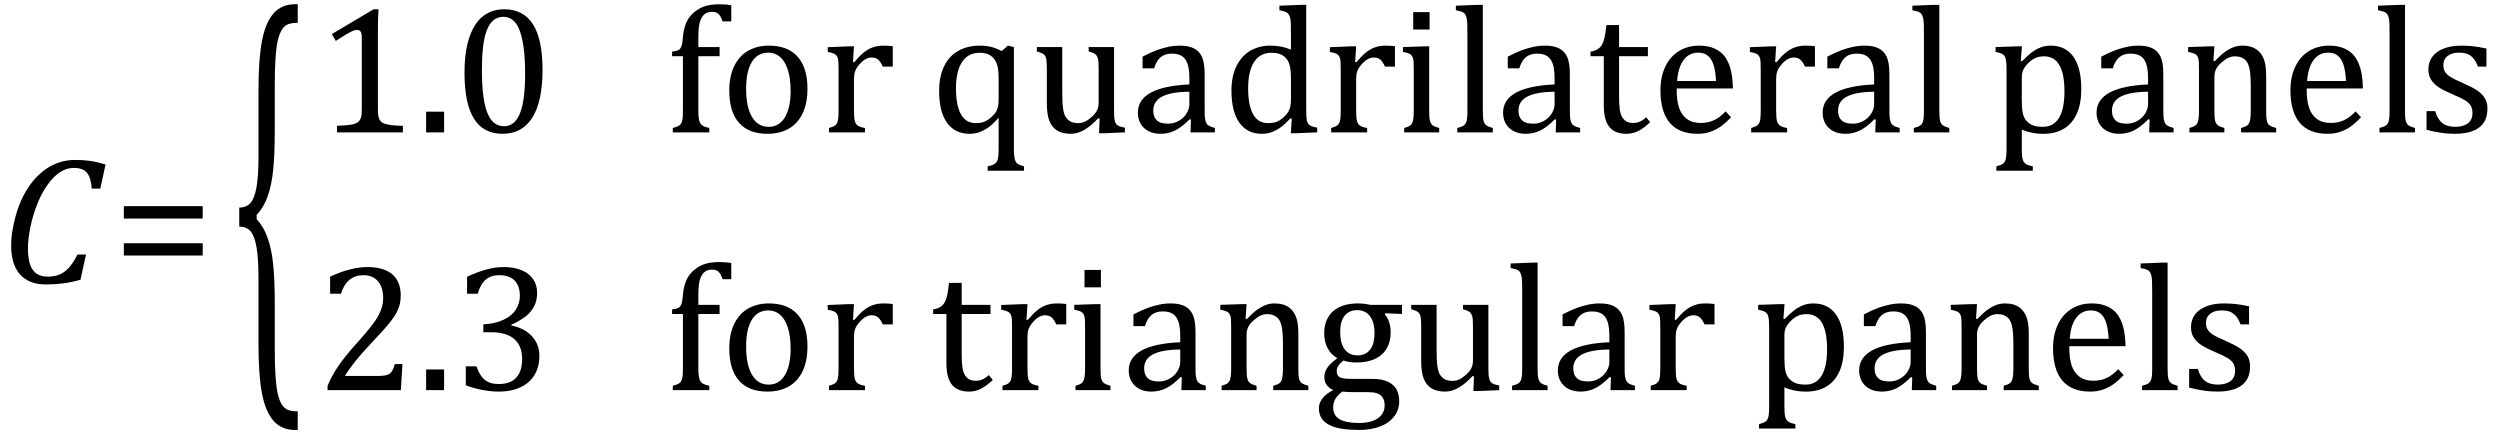
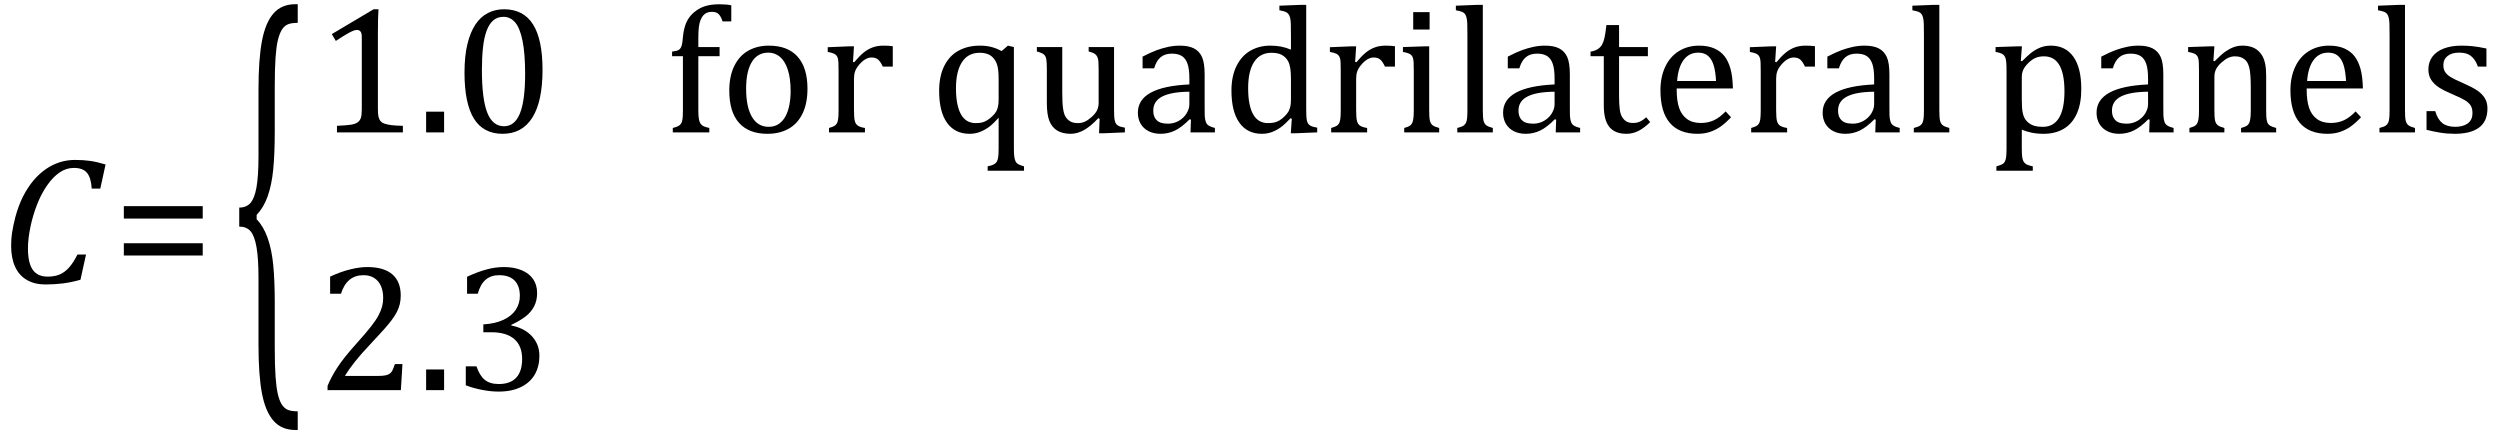
<svg xmlns="http://www.w3.org/2000/svg" stroke-dasharray="none" shape-rendering="auto" font-family="'Dialog'" width="273.813" text-rendering="auto" fill-opacity="1" contentScriptType="text/ecmascript" color-interpolation="auto" color-rendering="auto" preserveAspectRatio="xMidYMid meet" font-size="12" fill="black" stroke="black" image-rendering="auto" stroke-miterlimit="10" zoomAndPan="magnify" version="1.0" stroke-linecap="square" stroke-linejoin="miter" contentStyleType="text/css" font-style="normal" height="48" stroke-width="1" stroke-dashoffset="0" font-weight="normal" stroke-opacity="1" y="-17">
  <defs id="genericDefs" />
  <g>
    <g text-rendering="optimizeLegibility" transform="translate(0,31)" color-rendering="optimizeQuality" color-interpolation="linearRGB" image-rendering="optimizeQuality">
      <path d="M11.562 -12.984 L10.984 -10.344 L10.047 -10.344 Q9.969 -11.547 9.523 -12.078 Q9.078 -12.609 8.094 -12.609 Q7.266 -12.609 6.547 -12.125 Q5.828 -11.641 5.18 -10.727 Q4.531 -9.812 4.055 -8.586 Q3.578 -7.359 3.32 -6.086 Q3.062 -4.812 3.062 -3.797 Q3.062 -2.203 3.586 -1.453 Q4.109 -0.703 5.219 -0.703 Q5.953 -0.703 6.5 -0.922 Q7.047 -1.141 7.531 -1.664 Q8.016 -2.188 8.484 -3.125 L9.422 -3.125 L8.812 -0.359 Q7.828 -0.078 6.898 0.039 Q5.969 0.156 4.984 0.156 Q3.781 0.156 2.93 -0.344 Q2.078 -0.844 1.648 -1.797 Q1.219 -2.75 1.219 -4.094 Q1.219 -4.797 1.312 -5.453 Q1.438 -6.281 1.688 -7.25 Q2.016 -8.453 2.5 -9.438 Q3.031 -10.484 3.703 -11.281 Q4.344 -12.016 5.078 -12.516 Q5.766 -12.984 6.555 -13.234 Q7.344 -13.484 8.234 -13.484 Q9.125 -13.484 9.883 -13.375 Q10.641 -13.266 11.562 -12.984 Z" stroke="none" />
    </g>
    <g text-rendering="optimizeLegibility" transform="translate(12.344,31)" color-rendering="optimizeQuality" color-interpolation="linearRGB" image-rendering="optimizeQuality">
      <path d="M1.219 -7.062 L1.219 -8.422 L9.859 -8.422 L9.859 -7.062 L1.219 -7.062 ZM1.219 -3.016 L1.219 -4.359 L9.859 -4.359 L9.859 -3.016 L1.219 -3.016 Z" stroke="none" />
    </g>
    <g text-rendering="optimizeLegibility" transform="translate(25.281,36.277) matrix(1,0,0,2.564,0,0)" color-rendering="optimizeQuality" color-interpolation="linearRGB" image-rendering="optimizeQuality">
      <path d="M7.078 4.219 Q5.562 4.219 4.68 3.828 Q3.797 3.438 3.414 2.664 Q3.031 1.891 3.031 0.578 L3.031 -2.25 Q3.031 -3.109 2.812 -3.594 Q2.594 -4.078 2.156 -4.273 Q1.719 -4.469 0.922 -4.469 L0.922 -5.281 Q1.703 -5.281 2.148 -5.477 Q2.594 -5.672 2.812 -6.148 Q3.031 -6.625 3.031 -7.5 L3.031 -10.328 Q3.031 -11.625 3.414 -12.406 Q3.797 -13.188 4.68 -13.578 Q5.562 -13.969 7.078 -13.969 L7.328 -13.969 L7.328 -13.172 Q6.547 -13.172 6.164 -13.094 Q5.781 -13.016 5.539 -12.844 Q5.297 -12.672 5.141 -12.414 Q4.984 -12.156 4.898 -11.688 Q4.812 -11.219 4.812 -10.438 L4.812 -8.547 Q4.812 -7.562 4.641 -6.898 Q4.469 -6.234 4.031 -5.758 Q3.594 -5.281 2.828 -4.969 L2.828 -4.781 Q3.578 -4.484 4.031 -3.984 Q4.484 -3.484 4.648 -2.82 Q4.812 -2.156 4.812 -1.203 L4.812 0.688 Q4.812 1.469 4.898 1.938 Q4.984 2.406 5.141 2.672 Q5.297 2.938 5.539 3.102 Q5.781 3.266 6.164 3.344 Q6.547 3.422 7.328 3.422 L7.328 4.219 L7.078 4.219 Z" stroke="none" />
    </g>
    <g text-rendering="optimizeLegibility" transform="translate(34.609,14.499)" color-rendering="optimizeQuality" color-interpolation="linearRGB" image-rendering="optimizeQuality">
      <path d="M6.781 -2.547 Q6.781 -1.984 6.852 -1.695 Q6.922 -1.406 7.078 -1.227 Q7.234 -1.047 7.539 -0.945 Q7.844 -0.844 8.305 -0.789 Q8.766 -0.734 9.516 -0.719 L9.516 0 L2.297 0 L2.297 -0.719 Q3.375 -0.766 3.844 -0.844 Q4.312 -0.922 4.555 -1.094 Q4.797 -1.266 4.906 -1.562 Q5.016 -1.859 5.016 -2.547 L5.016 -10.469 Q5.016 -10.859 4.883 -11.039 Q4.75 -11.219 4.484 -11.219 Q4.172 -11.219 3.594 -10.898 Q3.016 -10.578 2.172 -10.016 L1.734 -10.766 L6.312 -13.484 L6.844 -13.484 Q6.781 -12.547 6.781 -10.891 L6.781 -2.547 ZM14.031 -2.266 L14.031 0 L12.062 0 L12.062 -2.266 L14.031 -2.266 ZM20.438 0.156 Q18.328 0.156 17.297 -1.508 Q16.266 -3.172 16.266 -6.547 Q16.266 -8.344 16.578 -9.648 Q16.891 -10.953 17.461 -11.812 Q18.031 -12.672 18.836 -13.078 Q19.641 -13.484 20.594 -13.484 Q22.719 -13.484 23.766 -11.836 Q24.812 -10.188 24.812 -6.844 Q24.812 -3.391 23.695 -1.617 Q22.578 0.156 20.438 0.156 ZM18.172 -6.844 Q18.172 -3.656 18.758 -2.164 Q19.344 -0.672 20.594 -0.672 Q21.766 -0.672 22.336 -2.078 Q22.906 -3.484 22.906 -6.422 Q22.906 -8.656 22.617 -10.055 Q22.328 -11.453 21.805 -12.055 Q21.281 -12.656 20.531 -12.656 Q19.859 -12.656 19.406 -12.258 Q18.953 -11.859 18.68 -11.109 Q18.406 -10.359 18.289 -9.273 Q18.172 -8.188 18.172 -6.844 Z" stroke="none" />
    </g>
    <g text-rendering="optimizeLegibility" transform="translate(72.844,14.499)" color-rendering="optimizeQuality" color-interpolation="linearRGB" image-rendering="optimizeQuality">
      <path d="M5.969 -8.344 L3.641 -8.344 L3.641 -2.438 Q3.641 -1.781 3.703 -1.453 Q3.766 -1.125 3.883 -0.953 Q4 -0.781 4.203 -0.68 Q4.406 -0.578 4.844 -0.484 L4.844 0 L0.844 0 L0.844 -0.484 Q1.281 -0.594 1.469 -0.703 Q1.656 -0.812 1.758 -0.977 Q1.859 -1.141 1.906 -1.453 Q1.953 -1.766 1.953 -2.438 L1.953 -8.344 L0.766 -8.344 L0.766 -8.844 Q1.141 -8.906 1.266 -8.938 Q1.391 -8.969 1.5 -9.039 Q1.609 -9.109 1.695 -9.234 Q1.781 -9.359 1.844 -9.609 Q1.906 -9.859 1.938 -10.312 Q2.031 -11.375 2.328 -12.039 Q2.625 -12.703 3.195 -13.172 Q3.766 -13.641 4.414 -13.836 Q5.062 -14.031 5.953 -14.031 Q6.719 -14.031 7.25 -13.922 L7.25 -12.156 L6.297 -12.156 Q6.109 -12.719 5.859 -12.961 Q5.609 -13.203 5.156 -13.203 Q4.828 -13.203 4.609 -13.117 Q4.391 -13.031 4.211 -12.844 Q4.031 -12.656 3.898 -12.344 Q3.766 -12.031 3.703 -11.57 Q3.641 -11.109 3.641 -10.359 L3.641 -9.344 L5.969 -9.344 L5.969 -8.344 ZM11.203 0.156 Q9.172 0.156 8.102 -1.039 Q7.031 -2.234 7.031 -4.578 Q7.031 -6.188 7.594 -7.305 Q8.156 -8.422 9.133 -8.961 Q10.109 -9.5 11.359 -9.5 Q13.438 -9.5 14.516 -8.289 Q15.594 -7.078 15.594 -4.797 Q15.594 -3.172 15.055 -2.062 Q14.516 -0.953 13.531 -0.398 Q12.547 0.156 11.203 0.156 ZM8.875 -4.781 Q8.875 -2.781 9.516 -1.695 Q10.156 -0.609 11.344 -0.609 Q12 -0.609 12.461 -0.93 Q12.922 -1.25 13.203 -1.789 Q13.484 -2.328 13.617 -3.031 Q13.75 -3.734 13.75 -4.516 Q13.75 -5.953 13.43 -6.898 Q13.109 -7.844 12.562 -8.289 Q12.016 -8.734 11.312 -8.734 Q10.125 -8.734 9.5 -7.711 Q8.875 -6.688 8.875 -4.781 ZM20.578 -7.719 L20.719 -7.688 Q21.266 -8.344 21.719 -8.719 Q22.172 -9.094 22.703 -9.297 Q23.234 -9.5 23.922 -9.5 Q24.484 -9.5 24.938 -9.438 L24.938 -7.203 L23.844 -7.203 Q23.609 -7.719 23.344 -7.961 Q23.078 -8.203 22.609 -8.203 Q22.266 -8.203 21.922 -8 Q21.578 -7.797 21.25 -7.406 Q20.922 -7.016 20.805 -6.672 Q20.688 -6.328 20.688 -5.859 L20.688 -2.438 Q20.688 -1.547 20.789 -1.211 Q20.891 -0.875 21.141 -0.719 Q21.391 -0.562 21.891 -0.484 L21.891 0 L17.953 0 L17.953 -0.484 Q18.328 -0.594 18.492 -0.68 Q18.656 -0.766 18.773 -0.922 Q18.891 -1.078 18.945 -1.406 Q19 -1.734 19 -2.406 L19 -6.672 Q19 -7.297 18.984 -7.68 Q18.969 -8.062 18.852 -8.289 Q18.734 -8.516 18.492 -8.625 Q18.25 -8.734 17.812 -8.812 L17.812 -9.328 L20.094 -9.422 L20.688 -9.422 L20.578 -7.719 ZM39.312 4.203 L35.328 4.203 L35.328 3.719 Q35.797 3.625 36.008 3.508 Q36.219 3.391 36.328 3.211 Q36.438 3.031 36.484 2.719 Q36.531 2.406 36.531 1.766 L36.531 -1.609 Q36 -1 35.547 -0.648 Q35.094 -0.297 34.539 -0.07 Q33.984 0.156 33.359 0.156 Q31.75 0.156 30.883 -1.047 Q30.016 -2.25 30.016 -4.547 Q30.016 -6.156 30.578 -7.281 Q31.141 -8.406 32.148 -8.953 Q33.156 -9.5 34.469 -9.5 Q35.156 -9.5 35.719 -9.359 Q36.281 -9.219 36.859 -8.906 L37.547 -9.5 L38.203 -9.344 L38.203 1.766 Q38.203 2.344 38.25 2.68 Q38.297 3.016 38.406 3.211 Q38.516 3.406 38.742 3.516 Q38.969 3.625 39.312 3.719 L39.312 4.203 ZM36.531 -5.828 Q36.531 -6.734 36.414 -7.227 Q36.297 -7.719 36.016 -8.07 Q35.734 -8.422 35.352 -8.57 Q34.969 -8.719 34.453 -8.719 Q33.188 -8.719 32.523 -7.703 Q31.859 -6.688 31.859 -4.844 Q31.859 -2.969 32.398 -1.992 Q32.938 -1.016 34.016 -1.016 Q34.438 -1.016 34.719 -1.086 Q35 -1.156 35.281 -1.328 Q35.562 -1.5 35.852 -1.781 Q36.141 -2.062 36.266 -2.289 Q36.391 -2.516 36.461 -2.82 Q36.531 -3.125 36.531 -3.609 L36.531 -5.828 ZM40.719 -9.344 L43.5 -9.344 L43.5 -4.359 Q43.5 -3.219 43.586 -2.625 Q43.672 -2.031 43.852 -1.727 Q44.031 -1.422 44.352 -1.219 Q44.672 -1.016 45.234 -1.016 Q45.609 -1.016 45.953 -1.164 Q46.297 -1.312 46.711 -1.68 Q47.125 -2.047 47.305 -2.406 Q47.484 -2.766 47.484 -3.25 L47.484 -6.906 Q47.484 -7.469 47.461 -7.75 Q47.438 -8.031 47.367 -8.203 Q47.297 -8.375 47.203 -8.477 Q47.109 -8.578 46.938 -8.672 Q46.766 -8.766 46.391 -8.859 L46.391 -9.344 L49.172 -9.344 L49.172 -2.672 Q49.172 -1.922 49.203 -1.586 Q49.234 -1.25 49.328 -1.055 Q49.422 -0.859 49.625 -0.734 Q49.828 -0.609 50.359 -0.516 L50.359 0 L48.125 0.094 L47.531 0.094 L47.594 -1.5 L47.438 -1.547 Q46.625 -0.672 45.891 -0.258 Q45.156 0.156 44.422 0.156 Q43.531 0.156 42.953 -0.195 Q42.375 -0.547 42.094 -1.242 Q41.812 -1.938 41.812 -3.219 L41.812 -6.906 Q41.812 -7.719 41.75 -8.031 Q41.688 -8.344 41.5 -8.523 Q41.312 -8.703 40.719 -8.859 L40.719 -9.344 ZM57.594 -1.391 L57.453 -1.438 Q56.594 -0.562 55.852 -0.203 Q55.109 0.156 54.266 0.156 Q53.516 0.156 52.953 -0.133 Q52.391 -0.422 52.086 -0.945 Q51.781 -1.469 51.781 -2.156 Q51.781 -3.578 53.195 -4.352 Q54.609 -5.125 57.422 -5.25 L57.422 -5.891 Q57.422 -6.906 57.227 -7.492 Q57.031 -8.078 56.617 -8.352 Q56.203 -8.625 55.5 -8.625 Q54.734 -8.625 54.266 -8.227 Q53.797 -7.828 53.562 -7.016 L52.297 -7.016 L52.297 -8.297 Q53.234 -8.781 53.859 -9.008 Q54.484 -9.234 55.109 -9.367 Q55.734 -9.5 56.375 -9.5 Q57.344 -9.5 57.93 -9.195 Q58.516 -8.891 58.805 -8.258 Q59.094 -7.625 59.094 -6.344 L59.094 -2.938 Q59.094 -2.219 59.102 -1.922 Q59.109 -1.625 59.164 -1.367 Q59.219 -1.109 59.312 -0.961 Q59.406 -0.812 59.602 -0.703 Q59.797 -0.594 60.219 -0.484 L60.219 0 L57.547 0 L57.594 -1.391 ZM57.422 -4.453 Q55.438 -4.438 54.453 -3.93 Q53.469 -3.422 53.469 -2.391 Q53.469 -1.844 53.695 -1.516 Q53.922 -1.188 54.266 -1.07 Q54.609 -0.953 55.078 -0.953 Q55.734 -0.953 56.281 -1.273 Q56.828 -1.594 57.125 -2.094 Q57.422 -2.594 57.422 -3.078 L57.422 -4.453 ZM68.547 -10.609 Q68.547 -11.547 68.531 -11.922 Q68.516 -12.297 68.453 -12.555 Q68.391 -12.812 68.273 -12.961 Q68.156 -13.109 67.969 -13.195 Q67.781 -13.281 67.281 -13.375 L67.281 -13.875 L69.641 -13.969 L70.219 -13.969 L70.219 -2.672 Q70.219 -1.906 70.25 -1.578 Q70.281 -1.25 70.375 -1.055 Q70.469 -0.859 70.68 -0.734 Q70.891 -0.609 71.422 -0.516 L71.422 0 L69.109 0.094 L68.531 0.094 L68.641 -1.5 L68.5 -1.547 Q67.891 -0.891 67.438 -0.562 Q66.984 -0.234 66.469 -0.039 Q65.953 0.156 65.359 0.156 Q63.766 0.156 62.898 -1.062 Q62.031 -2.281 62.031 -4.578 Q62.031 -6.172 62.594 -7.289 Q63.156 -8.406 64.117 -8.953 Q65.078 -9.5 66.281 -9.5 Q66.922 -9.5 67.453 -9.398 Q67.984 -9.297 68.547 -9.062 L68.547 -10.609 ZM68.547 -5.797 Q68.547 -6.547 68.477 -7.008 Q68.406 -7.469 68.242 -7.781 Q68.078 -8.094 67.805 -8.312 Q67.531 -8.531 67.203 -8.625 Q66.875 -8.719 66.422 -8.719 Q65.172 -8.719 64.516 -7.719 Q63.859 -6.719 63.859 -4.844 Q63.859 -2.969 64.398 -1.992 Q64.938 -1.016 66.031 -1.016 Q66.453 -1.016 66.742 -1.086 Q67.031 -1.156 67.305 -1.32 Q67.578 -1.484 67.859 -1.766 Q68.141 -2.047 68.273 -2.281 Q68.406 -2.516 68.477 -2.82 Q68.547 -3.125 68.547 -3.609 L68.547 -5.797 ZM75.578 -7.719 L75.719 -7.688 Q76.266 -8.344 76.719 -8.719 Q77.172 -9.094 77.703 -9.297 Q78.234 -9.5 78.922 -9.5 Q79.484 -9.5 79.938 -9.438 L79.938 -7.203 L78.844 -7.203 Q78.609 -7.719 78.344 -7.961 Q78.078 -8.203 77.609 -8.203 Q77.266 -8.203 76.922 -8 Q76.578 -7.797 76.25 -7.406 Q75.922 -7.016 75.805 -6.672 Q75.688 -6.328 75.688 -5.859 L75.688 -2.438 Q75.688 -1.547 75.789 -1.211 Q75.891 -0.875 76.141 -0.719 Q76.391 -0.562 76.891 -0.484 L76.891 0 L72.953 0 L72.953 -0.484 Q73.328 -0.594 73.492 -0.68 Q73.656 -0.766 73.773 -0.922 Q73.891 -1.078 73.945 -1.406 Q74 -1.734 74 -2.406 L74 -6.672 Q74 -7.297 73.984 -7.68 Q73.969 -8.062 73.852 -8.289 Q73.734 -8.516 73.492 -8.625 Q73.25 -8.734 72.812 -8.812 L72.812 -9.328 L75.094 -9.422 L75.688 -9.422 L75.578 -7.719 ZM83.734 -13.172 L83.734 -11.266 L81.938 -11.266 L81.938 -13.172 L83.734 -13.172 ZM80.953 -0.484 Q81.328 -0.594 81.492 -0.68 Q81.656 -0.766 81.766 -0.922 Q81.875 -1.078 81.938 -1.406 Q82 -1.734 82 -2.406 L82 -6.672 Q82 -7.297 81.984 -7.68 Q81.969 -8.062 81.852 -8.289 Q81.734 -8.516 81.492 -8.625 Q81.25 -8.734 80.812 -8.812 L80.812 -9.344 L83.094 -9.422 L83.688 -9.422 L83.688 -2.438 Q83.688 -1.609 83.766 -1.281 Q83.844 -0.953 84.062 -0.781 Q84.281 -0.609 84.781 -0.484 L84.781 0 L80.953 0 L80.953 -0.484 ZM89.562 -2.438 Q89.562 -1.609 89.641 -1.281 Q89.719 -0.953 89.938 -0.781 Q90.156 -0.609 90.656 -0.484 L90.656 0 L86.766 0 L86.766 -0.484 Q87.266 -0.609 87.453 -0.742 Q87.641 -0.875 87.727 -1.07 Q87.812 -1.266 87.844 -1.594 Q87.875 -1.922 87.875 -2.438 L87.875 -10.609 Q87.875 -11.547 87.859 -11.922 Q87.844 -12.297 87.781 -12.555 Q87.719 -12.812 87.609 -12.961 Q87.5 -13.109 87.305 -13.195 Q87.109 -13.281 86.609 -13.375 L86.609 -13.875 L88.969 -13.969 L89.562 -13.969 L89.562 -2.438 ZM97.594 -1.391 L97.453 -1.438 Q96.594 -0.562 95.852 -0.203 Q95.109 0.156 94.266 0.156 Q93.516 0.156 92.953 -0.133 Q92.391 -0.422 92.086 -0.945 Q91.781 -1.469 91.781 -2.156 Q91.781 -3.578 93.195 -4.352 Q94.609 -5.125 97.422 -5.25 L97.422 -5.891 Q97.422 -6.906 97.227 -7.492 Q97.031 -8.078 96.617 -8.352 Q96.203 -8.625 95.5 -8.625 Q94.734 -8.625 94.266 -8.227 Q93.797 -7.828 93.562 -7.016 L92.297 -7.016 L92.297 -8.297 Q93.234 -8.781 93.859 -9.008 Q94.484 -9.234 95.109 -9.367 Q95.734 -9.5 96.375 -9.5 Q97.344 -9.5 97.93 -9.195 Q98.516 -8.891 98.805 -8.258 Q99.094 -7.625 99.094 -6.344 L99.094 -2.938 Q99.094 -2.219 99.102 -1.922 Q99.109 -1.625 99.164 -1.367 Q99.219 -1.109 99.312 -0.961 Q99.406 -0.812 99.602 -0.703 Q99.797 -0.594 100.219 -0.484 L100.219 0 L97.547 0 L97.594 -1.391 ZM97.422 -4.453 Q95.438 -4.438 94.453 -3.93 Q93.469 -3.422 93.469 -2.391 Q93.469 -1.844 93.695 -1.516 Q93.922 -1.188 94.266 -1.07 Q94.609 -0.953 95.078 -0.953 Q95.734 -0.953 96.281 -1.273 Q96.828 -1.594 97.125 -2.094 Q97.422 -2.594 97.422 -3.078 L97.422 -4.453 ZM101.359 -8.844 Q101.844 -8.922 102.148 -9.117 Q102.453 -9.312 102.625 -9.625 Q102.797 -9.938 102.898 -10.398 Q103 -10.859 103.094 -11.75 L104.484 -11.75 L104.484 -9.344 L107.641 -9.344 L107.641 -8.344 L104.484 -8.344 L104.484 -4 Q104.484 -3.062 104.562 -2.5 Q104.641 -1.938 104.859 -1.617 Q105.078 -1.297 105.352 -1.164 Q105.625 -1.031 106.047 -1.031 Q106.438 -1.031 106.781 -1.188 Q107.125 -1.344 107.453 -1.656 L107.891 -1.125 Q107.203 -0.453 106.586 -0.148 Q105.969 0.156 105.297 0.156 Q104.031 0.156 103.422 -0.594 Q102.812 -1.344 102.812 -2.938 L102.812 -8.344 L101.359 -8.344 L101.359 -8.844 ZM116.75 -1.656 Q116.125 -1 115.602 -0.633 Q115.078 -0.266 114.453 -0.055 Q113.828 0.156 113.078 0.156 Q111.062 0.156 110.039 -1.047 Q109.016 -2.25 109.016 -4.609 Q109.016 -6.062 109.539 -7.18 Q110.062 -8.297 111.031 -8.898 Q112 -9.5 113.25 -9.5 Q114.234 -9.5 114.93 -9.188 Q115.625 -8.875 116.039 -8.336 Q116.453 -7.797 116.688 -6.969 Q116.922 -6.141 116.953 -4.812 L110.797 -4.812 L110.797 -4.641 Q110.797 -3.484 111.055 -2.703 Q111.312 -1.922 111.906 -1.477 Q112.5 -1.031 113.438 -1.031 Q114.234 -1.031 114.875 -1.328 Q115.516 -1.625 116.156 -2.297 L116.75 -1.656 ZM115.109 -5.625 Q115.047 -6.688 114.844 -7.352 Q114.641 -8.016 114.234 -8.375 Q113.828 -8.734 113.156 -8.734 Q112.156 -8.734 111.555 -7.93 Q110.953 -7.125 110.844 -5.625 L115.109 -5.625 ZM121.578 -7.719 L121.719 -7.688 Q122.266 -8.344 122.719 -8.719 Q123.172 -9.094 123.703 -9.297 Q124.234 -9.5 124.922 -9.5 Q125.484 -9.5 125.938 -9.438 L125.938 -7.203 L124.844 -7.203 Q124.609 -7.719 124.344 -7.961 Q124.078 -8.203 123.609 -8.203 Q123.266 -8.203 122.922 -8 Q122.578 -7.797 122.25 -7.406 Q121.922 -7.016 121.805 -6.672 Q121.688 -6.328 121.688 -5.859 L121.688 -2.438 Q121.688 -1.547 121.789 -1.211 Q121.891 -0.875 122.141 -0.719 Q122.391 -0.562 122.891 -0.484 L122.891 0 L118.953 0 L118.953 -0.484 Q119.328 -0.594 119.492 -0.68 Q119.656 -0.766 119.773 -0.922 Q119.891 -1.078 119.945 -1.406 Q120 -1.734 120 -2.406 L120 -6.672 Q120 -7.297 119.984 -7.68 Q119.969 -8.062 119.852 -8.289 Q119.734 -8.516 119.492 -8.625 Q119.25 -8.734 118.812 -8.812 L118.812 -9.328 L121.094 -9.422 L121.688 -9.422 L121.578 -7.719 ZM132.594 -1.391 L132.453 -1.438 Q131.594 -0.562 130.852 -0.203 Q130.109 0.156 129.266 0.156 Q128.516 0.156 127.953 -0.133 Q127.391 -0.422 127.086 -0.945 Q126.781 -1.469 126.781 -2.156 Q126.781 -3.578 128.195 -4.352 Q129.609 -5.125 132.422 -5.25 L132.422 -5.891 Q132.422 -6.906 132.227 -7.492 Q132.031 -8.078 131.617 -8.352 Q131.203 -8.625 130.5 -8.625 Q129.734 -8.625 129.266 -8.227 Q128.797 -7.828 128.562 -7.016 L127.297 -7.016 L127.297 -8.297 Q128.234 -8.781 128.859 -9.008 Q129.484 -9.234 130.109 -9.367 Q130.734 -9.5 131.375 -9.5 Q132.344 -9.5 132.93 -9.195 Q133.516 -8.891 133.805 -8.258 Q134.094 -7.625 134.094 -6.344 L134.094 -2.938 Q134.094 -2.219 134.102 -1.922 Q134.109 -1.625 134.164 -1.367 Q134.219 -1.109 134.312 -0.961 Q134.406 -0.812 134.602 -0.703 Q134.797 -0.594 135.219 -0.484 L135.219 0 L132.547 0 L132.594 -1.391 ZM132.422 -4.453 Q130.438 -4.438 129.453 -3.93 Q128.469 -3.422 128.469 -2.391 Q128.469 -1.844 128.695 -1.516 Q128.922 -1.188 129.266 -1.07 Q129.609 -0.953 130.078 -0.953 Q130.734 -0.953 131.281 -1.273 Q131.828 -1.594 132.125 -2.094 Q132.422 -2.594 132.422 -3.078 L132.422 -4.453 ZM139.562 -2.438 Q139.562 -1.609 139.641 -1.281 Q139.719 -0.953 139.938 -0.781 Q140.156 -0.609 140.656 -0.484 L140.656 0 L136.766 0 L136.766 -0.484 Q137.266 -0.609 137.453 -0.742 Q137.641 -0.875 137.727 -1.07 Q137.812 -1.266 137.844 -1.594 Q137.875 -1.922 137.875 -2.438 L137.875 -10.609 Q137.875 -11.547 137.859 -11.922 Q137.844 -12.297 137.781 -12.555 Q137.719 -12.812 137.609 -12.961 Q137.5 -13.109 137.305 -13.195 Q137.109 -13.281 136.609 -13.375 L136.609 -13.875 L138.969 -13.969 L139.562 -13.969 L139.562 -2.438 ZM148.594 -0.297 L148.594 1.766 Q148.594 2.406 148.641 2.719 Q148.688 3.031 148.797 3.211 Q148.906 3.391 149.117 3.508 Q149.328 3.625 149.797 3.719 L149.797 4.203 L145.812 4.203 L145.812 3.719 Q146.156 3.625 146.383 3.523 Q146.609 3.422 146.727 3.219 Q146.844 3.016 146.883 2.672 Q146.922 2.328 146.922 1.766 L146.922 -6.609 Q146.922 -7.312 146.898 -7.609 Q146.875 -7.906 146.82 -8.102 Q146.766 -8.297 146.648 -8.43 Q146.531 -8.562 146.344 -8.648 Q146.156 -8.734 145.719 -8.812 L145.719 -9.344 L148.016 -9.422 L148.609 -9.422 L148.484 -7.828 L148.625 -7.797 Q149.234 -8.406 149.586 -8.688 Q149.938 -8.969 150.312 -9.156 Q150.688 -9.344 151.031 -9.422 Q151.375 -9.5 151.766 -9.5 Q153.375 -9.5 154.242 -8.289 Q155.109 -7.078 155.109 -4.75 Q155.109 -3.141 154.617 -2.047 Q154.125 -0.953 153.195 -0.398 Q152.266 0.156 150.984 0.156 Q150.25 0.156 149.664 0.031 Q149.078 -0.094 148.594 -0.297 ZM148.594 -3.516 Q148.594 -2.578 148.711 -2.07 Q148.828 -1.562 149.125 -1.242 Q149.422 -0.922 149.828 -0.766 Q150.234 -0.609 150.906 -0.609 Q152.078 -0.609 152.672 -1.594 Q153.266 -2.578 153.266 -4.5 Q153.266 -8.328 151.031 -8.328 Q150.484 -8.328 150.094 -8.156 Q149.703 -7.984 149.312 -7.602 Q148.922 -7.219 148.758 -6.859 Q148.594 -6.5 148.594 -6.094 L148.594 -3.516 ZM162.594 -1.391 L162.453 -1.438 Q161.594 -0.562 160.852 -0.203 Q160.109 0.156 159.266 0.156 Q158.516 0.156 157.953 -0.133 Q157.391 -0.422 157.086 -0.945 Q156.781 -1.469 156.781 -2.156 Q156.781 -3.578 158.195 -4.352 Q159.609 -5.125 162.422 -5.25 L162.422 -5.891 Q162.422 -6.906 162.227 -7.492 Q162.031 -8.078 161.617 -8.352 Q161.203 -8.625 160.5 -8.625 Q159.734 -8.625 159.266 -8.227 Q158.797 -7.828 158.562 -7.016 L157.297 -7.016 L157.297 -8.297 Q158.234 -8.781 158.859 -9.008 Q159.484 -9.234 160.109 -9.367 Q160.734 -9.5 161.375 -9.5 Q162.344 -9.5 162.93 -9.195 Q163.516 -8.891 163.805 -8.258 Q164.094 -7.625 164.094 -6.344 L164.094 -2.938 Q164.094 -2.219 164.102 -1.922 Q164.109 -1.625 164.164 -1.367 Q164.219 -1.109 164.312 -0.961 Q164.406 -0.812 164.602 -0.703 Q164.797 -0.594 165.219 -0.484 L165.219 0 L162.547 0 L162.594 -1.391 ZM162.422 -4.453 Q160.438 -4.438 159.453 -3.93 Q158.469 -3.422 158.469 -2.391 Q158.469 -1.844 158.695 -1.516 Q158.922 -1.188 159.266 -1.07 Q159.609 -0.953 160.078 -0.953 Q160.734 -0.953 161.281 -1.273 Q161.828 -1.594 162.125 -2.094 Q162.422 -2.594 162.422 -3.078 L162.422 -4.453 ZM176.453 0 L172.609 0 L172.609 -0.484 Q173 -0.594 173.164 -0.68 Q173.328 -0.766 173.438 -0.922 Q173.547 -1.078 173.609 -1.406 Q173.672 -1.734 173.672 -2.406 L173.672 -4.969 Q173.672 -5.641 173.633 -6.203 Q173.594 -6.766 173.5 -7.117 Q173.406 -7.469 173.281 -7.672 Q173.156 -7.875 172.969 -8.016 Q172.781 -8.156 172.547 -8.242 Q172.312 -8.328 171.938 -8.328 Q171.562 -8.328 171.219 -8.172 Q170.875 -8.016 170.461 -7.648 Q170.047 -7.281 169.867 -6.914 Q169.688 -6.547 169.688 -6.078 L169.688 -2.438 Q169.688 -1.609 169.766 -1.281 Q169.844 -0.953 170.062 -0.781 Q170.281 -0.609 170.781 -0.484 L170.781 0 L166.953 0 L166.953 -0.484 Q167.328 -0.594 167.492 -0.68 Q167.656 -0.766 167.766 -0.922 Q167.875 -1.078 167.938 -1.406 Q168 -1.734 168 -2.406 L168 -6.672 Q168 -7.297 167.984 -7.68 Q167.969 -8.062 167.852 -8.289 Q167.734 -8.516 167.492 -8.625 Q167.25 -8.734 166.812 -8.812 L166.812 -9.344 L169.094 -9.422 L169.688 -9.422 L169.578 -7.828 L169.719 -7.797 Q170.438 -8.531 170.883 -8.844 Q171.328 -9.156 171.781 -9.328 Q172.234 -9.5 172.75 -9.5 Q173.281 -9.5 173.695 -9.375 Q174.109 -9.25 174.422 -8.992 Q174.734 -8.734 174.945 -8.359 Q175.156 -7.984 175.258 -7.461 Q175.359 -6.938 175.359 -6.125 L175.359 -2.438 Q175.359 -1.766 175.398 -1.461 Q175.438 -1.156 175.531 -0.992 Q175.625 -0.828 175.812 -0.719 Q176 -0.609 176.453 -0.484 L176.453 0 ZM185.75 -1.656 Q185.125 -1 184.602 -0.633 Q184.078 -0.266 183.453 -0.055 Q182.828 0.156 182.078 0.156 Q180.062 0.156 179.039 -1.047 Q178.016 -2.25 178.016 -4.609 Q178.016 -6.062 178.539 -7.18 Q179.062 -8.297 180.031 -8.898 Q181 -9.5 182.25 -9.5 Q183.234 -9.5 183.93 -9.188 Q184.625 -8.875 185.039 -8.336 Q185.453 -7.797 185.688 -6.969 Q185.922 -6.141 185.953 -4.812 L179.797 -4.812 L179.797 -4.641 Q179.797 -3.484 180.055 -2.703 Q180.312 -1.922 180.906 -1.477 Q181.5 -1.031 182.438 -1.031 Q183.234 -1.031 183.875 -1.328 Q184.516 -1.625 185.156 -2.297 L185.75 -1.656 ZM184.109 -5.625 Q184.047 -6.688 183.844 -7.352 Q183.641 -8.016 183.234 -8.375 Q182.828 -8.734 182.156 -8.734 Q181.156 -8.734 180.555 -7.93 Q179.953 -7.125 179.844 -5.625 L184.109 -5.625 ZM190.562 -2.438 Q190.562 -1.609 190.641 -1.281 Q190.719 -0.953 190.938 -0.781 Q191.156 -0.609 191.656 -0.484 L191.656 0 L187.766 0 L187.766 -0.484 Q188.266 -0.609 188.453 -0.742 Q188.641 -0.875 188.727 -1.07 Q188.812 -1.266 188.844 -1.594 Q188.875 -1.922 188.875 -2.438 L188.875 -10.609 Q188.875 -11.547 188.859 -11.922 Q188.844 -12.297 188.781 -12.555 Q188.719 -12.812 188.609 -12.961 Q188.5 -13.109 188.305 -13.195 Q188.109 -13.281 187.609 -13.375 L187.609 -13.875 L189.969 -13.969 L190.562 -13.969 L190.562 -2.438 ZM199.484 -7.203 L198.547 -7.203 Q198.344 -7.781 198.047 -8.117 Q197.75 -8.453 197.383 -8.594 Q197.016 -8.734 196.469 -8.734 Q195.688 -8.734 195.227 -8.367 Q194.766 -8 194.766 -7.359 Q194.766 -6.922 194.953 -6.625 Q195.141 -6.328 195.531 -6.078 Q195.922 -5.828 196.906 -5.406 Q197.906 -4.969 198.445 -4.609 Q198.984 -4.25 199.289 -3.773 Q199.594 -3.297 199.594 -2.625 Q199.594 -1.859 199.336 -1.328 Q199.078 -0.797 198.594 -0.469 Q198.109 -0.141 197.453 0.008 Q196.797 0.156 196.016 0.156 Q195.188 0.156 194.422 0.031 Q193.656 -0.094 192.922 -0.281 L192.922 -2.328 L193.875 -2.328 Q194.141 -1.422 194.656 -1.016 Q195.172 -0.609 196.078 -0.609 Q196.438 -0.609 196.773 -0.688 Q197.109 -0.766 197.375 -0.938 Q197.641 -1.109 197.797 -1.398 Q197.953 -1.688 197.953 -2.125 Q197.953 -2.625 197.758 -2.938 Q197.562 -3.25 197.148 -3.508 Q196.734 -3.766 195.703 -4.203 Q194.812 -4.578 194.273 -4.93 Q193.734 -5.281 193.43 -5.758 Q193.125 -6.234 193.125 -6.891 Q193.125 -7.703 193.562 -8.289 Q194 -8.875 194.82 -9.188 Q195.641 -9.5 196.734 -9.5 Q197.375 -9.5 197.977 -9.438 Q198.578 -9.375 199.484 -9.188 L199.484 -7.203 Z" stroke="none" />
    </g>
    <g text-rendering="optimizeLegibility" transform="translate(34.609,42.733)" color-rendering="optimizeQuality" color-interpolation="linearRGB" image-rendering="optimizeQuality">
      <path d="M6.859 -1.562 Q7.328 -1.562 7.625 -1.625 Q7.922 -1.688 8.094 -1.82 Q8.266 -1.953 8.375 -2.172 Q8.484 -2.391 8.641 -2.859 L9.469 -2.859 L9.297 0 L1.266 0 L1.266 -0.469 Q1.688 -1.5 2.398 -2.57 Q3.109 -3.641 4.422 -5.094 Q5.547 -6.344 6.047 -7 Q6.594 -7.703 6.859 -8.211 Q7.125 -8.719 7.242 -9.172 Q7.359 -9.625 7.359 -10.094 Q7.359 -10.828 7.125 -11.383 Q6.891 -11.938 6.406 -12.266 Q5.922 -12.594 5.203 -12.594 Q3.375 -12.594 2.734 -10.562 L1.547 -10.562 L1.547 -12.438 Q2.734 -12.984 3.766 -13.234 Q4.797 -13.484 5.609 -13.484 Q7.438 -13.484 8.359 -12.688 Q9.281 -11.891 9.281 -10.375 Q9.281 -9.859 9.18 -9.43 Q9.078 -9 8.859 -8.57 Q8.641 -8.141 8.273 -7.656 Q7.906 -7.172 7.453 -6.664 Q7 -6.156 5.906 -4.984 Q4.047 -3.031 3.172 -1.562 L6.859 -1.562 ZM14.031 -2.266 L14.031 0 L12.062 0 L12.062 -2.266 L14.031 -2.266 ZM16.547 -10.562 L16.547 -12.422 Q17.688 -12.953 18.672 -13.219 Q19.656 -13.484 20.578 -13.484 Q21.688 -13.484 22.516 -13.141 Q23.344 -12.797 23.781 -12.164 Q24.219 -11.531 24.219 -10.641 Q24.219 -9.812 23.891 -9.18 Q23.562 -8.547 22.961 -8.078 Q22.359 -7.609 21.391 -7.156 L21.391 -7.078 Q22 -6.969 22.547 -6.711 Q23.094 -6.453 23.523 -6.039 Q23.953 -5.625 24.211 -5.055 Q24.469 -4.484 24.469 -3.75 Q24.469 -2.625 23.977 -1.742 Q23.484 -0.859 22.469 -0.352 Q21.453 0.156 20 0.156 Q19.156 0.156 18.188 -0.031 Q17.219 -0.219 16.406 -0.531 L16.406 -2.609 L17.578 -2.609 Q17.922 -1.594 18.484 -1.133 Q19.047 -0.672 20.016 -0.672 Q21.281 -0.672 21.93 -1.367 Q22.578 -2.062 22.578 -3.422 Q22.578 -4.844 21.719 -5.594 Q20.859 -6.344 19.203 -6.344 L18.328 -6.344 L18.328 -7.203 Q19.641 -7.281 20.547 -7.711 Q21.453 -8.141 21.891 -8.82 Q22.328 -9.5 22.328 -10.328 Q22.328 -11.422 21.75 -12.008 Q21.172 -12.594 20.062 -12.594 Q19.156 -12.594 18.578 -12.094 Q18 -11.594 17.719 -10.562 L16.547 -10.562 Z" stroke="none" />
    </g>
    <g text-rendering="optimizeLegibility" transform="translate(72.844,42.733)" color-rendering="optimizeQuality" color-interpolation="linearRGB" image-rendering="optimizeQuality">
-       <path d="M5.969 -8.344 L3.641 -8.344 L3.641 -2.438 Q3.641 -1.781 3.703 -1.453 Q3.766 -1.125 3.883 -0.953 Q4 -0.781 4.203 -0.68 Q4.406 -0.578 4.844 -0.484 L4.844 0 L0.844 0 L0.844 -0.484 Q1.281 -0.594 1.469 -0.703 Q1.656 -0.812 1.758 -0.977 Q1.859 -1.141 1.906 -1.453 Q1.953 -1.766 1.953 -2.438 L1.953 -8.344 L0.766 -8.344 L0.766 -8.844 Q1.141 -8.906 1.266 -8.938 Q1.391 -8.969 1.5 -9.039 Q1.609 -9.109 1.695 -9.234 Q1.781 -9.359 1.844 -9.609 Q1.906 -9.859 1.938 -10.312 Q2.031 -11.375 2.328 -12.039 Q2.625 -12.703 3.195 -13.172 Q3.766 -13.641 4.414 -13.836 Q5.062 -14.031 5.953 -14.031 Q6.719 -14.031 7.25 -13.922 L7.25 -12.156 L6.297 -12.156 Q6.109 -12.719 5.859 -12.961 Q5.609 -13.203 5.156 -13.203 Q4.828 -13.203 4.609 -13.117 Q4.391 -13.031 4.211 -12.844 Q4.031 -12.656 3.898 -12.344 Q3.766 -12.031 3.703 -11.57 Q3.641 -11.109 3.641 -10.359 L3.641 -9.344 L5.969 -9.344 L5.969 -8.344 ZM11.203 0.156 Q9.172 0.156 8.102 -1.039 Q7.031 -2.234 7.031 -4.578 Q7.031 -6.188 7.594 -7.305 Q8.156 -8.422 9.133 -8.961 Q10.109 -9.5 11.359 -9.5 Q13.438 -9.5 14.516 -8.289 Q15.594 -7.078 15.594 -4.797 Q15.594 -3.172 15.055 -2.062 Q14.516 -0.953 13.531 -0.398 Q12.547 0.156 11.203 0.156 ZM8.875 -4.781 Q8.875 -2.781 9.516 -1.695 Q10.156 -0.609 11.344 -0.609 Q12 -0.609 12.461 -0.93 Q12.922 -1.25 13.203 -1.789 Q13.484 -2.328 13.617 -3.031 Q13.75 -3.734 13.75 -4.516 Q13.75 -5.953 13.43 -6.898 Q13.109 -7.844 12.562 -8.289 Q12.016 -8.734 11.312 -8.734 Q10.125 -8.734 9.5 -7.711 Q8.875 -6.688 8.875 -4.781 ZM20.578 -7.719 L20.719 -7.688 Q21.266 -8.344 21.719 -8.719 Q22.172 -9.094 22.703 -9.297 Q23.234 -9.5 23.922 -9.5 Q24.484 -9.5 24.938 -9.438 L24.938 -7.203 L23.844 -7.203 Q23.609 -7.719 23.344 -7.961 Q23.078 -8.203 22.609 -8.203 Q22.266 -8.203 21.922 -8 Q21.578 -7.797 21.25 -7.406 Q20.922 -7.016 20.805 -6.672 Q20.688 -6.328 20.688 -5.859 L20.688 -2.438 Q20.688 -1.547 20.789 -1.211 Q20.891 -0.875 21.141 -0.719 Q21.391 -0.562 21.891 -0.484 L21.891 0 L17.953 0 L17.953 -0.484 Q18.328 -0.594 18.492 -0.68 Q18.656 -0.766 18.773 -0.922 Q18.891 -1.078 18.945 -1.406 Q19 -1.734 19 -2.406 L19 -6.672 Q19 -7.297 18.984 -7.68 Q18.969 -8.062 18.852 -8.289 Q18.734 -8.516 18.492 -8.625 Q18.25 -8.734 17.812 -8.812 L17.812 -9.328 L20.094 -9.422 L20.688 -9.422 L20.578 -7.719 ZM29.359 -8.844 Q29.844 -8.922 30.148 -9.117 Q30.453 -9.312 30.625 -9.625 Q30.797 -9.938 30.898 -10.398 Q31 -10.859 31.094 -11.75 L32.484 -11.75 L32.484 -9.344 L35.641 -9.344 L35.641 -8.344 L32.484 -8.344 L32.484 -4 Q32.484 -3.062 32.562 -2.5 Q32.641 -1.938 32.859 -1.617 Q33.078 -1.297 33.352 -1.164 Q33.625 -1.031 34.047 -1.031 Q34.438 -1.031 34.781 -1.188 Q35.125 -1.344 35.453 -1.656 L35.891 -1.125 Q35.203 -0.453 34.586 -0.148 Q33.969 0.156 33.297 0.156 Q32.031 0.156 31.422 -0.594 Q30.812 -1.344 30.812 -2.938 L30.812 -8.344 L29.359 -8.344 L29.359 -8.844 ZM39.578 -7.719 L39.719 -7.688 Q40.266 -8.344 40.719 -8.719 Q41.172 -9.094 41.703 -9.297 Q42.234 -9.5 42.922 -9.5 Q43.484 -9.5 43.938 -9.438 L43.938 -7.203 L42.844 -7.203 Q42.609 -7.719 42.344 -7.961 Q42.078 -8.203 41.609 -8.203 Q41.266 -8.203 40.922 -8 Q40.578 -7.797 40.25 -7.406 Q39.922 -7.016 39.805 -6.672 Q39.688 -6.328 39.688 -5.859 L39.688 -2.438 Q39.688 -1.547 39.789 -1.211 Q39.891 -0.875 40.141 -0.719 Q40.391 -0.562 40.891 -0.484 L40.891 0 L36.953 0 L36.953 -0.484 Q37.328 -0.594 37.492 -0.68 Q37.656 -0.766 37.773 -0.922 Q37.891 -1.078 37.945 -1.406 Q38 -1.734 38 -2.406 L38 -6.672 Q38 -7.297 37.984 -7.68 Q37.969 -8.062 37.852 -8.289 Q37.734 -8.516 37.492 -8.625 Q37.25 -8.734 36.812 -8.812 L36.812 -9.328 L39.094 -9.422 L39.688 -9.422 L39.578 -7.719 ZM47.734 -13.172 L47.734 -11.266 L45.938 -11.266 L45.938 -13.172 L47.734 -13.172 ZM44.953 -0.484 Q45.328 -0.594 45.492 -0.68 Q45.656 -0.766 45.766 -0.922 Q45.875 -1.078 45.938 -1.406 Q46 -1.734 46 -2.406 L46 -6.672 Q46 -7.297 45.984 -7.68 Q45.969 -8.062 45.852 -8.289 Q45.734 -8.516 45.492 -8.625 Q45.25 -8.734 44.812 -8.812 L44.812 -9.344 L47.094 -9.422 L47.688 -9.422 L47.688 -2.438 Q47.688 -1.609 47.766 -1.281 Q47.844 -0.953 48.062 -0.781 Q48.281 -0.609 48.781 -0.484 L48.781 0 L44.953 0 L44.953 -0.484 ZM56.594 -1.391 L56.453 -1.438 Q55.594 -0.562 54.852 -0.203 Q54.109 0.156 53.266 0.156 Q52.516 0.156 51.953 -0.133 Q51.391 -0.422 51.086 -0.945 Q50.781 -1.469 50.781 -2.156 Q50.781 -3.578 52.195 -4.352 Q53.609 -5.125 56.422 -5.25 L56.422 -5.891 Q56.422 -6.906 56.227 -7.492 Q56.031 -8.078 55.617 -8.352 Q55.203 -8.625 54.5 -8.625 Q53.734 -8.625 53.266 -8.227 Q52.797 -7.828 52.562 -7.016 L51.297 -7.016 L51.297 -8.297 Q52.234 -8.781 52.859 -9.008 Q53.484 -9.234 54.109 -9.367 Q54.734 -9.5 55.375 -9.5 Q56.344 -9.5 56.93 -9.195 Q57.516 -8.891 57.805 -8.258 Q58.094 -7.625 58.094 -6.344 L58.094 -2.938 Q58.094 -2.219 58.102 -1.922 Q58.109 -1.625 58.164 -1.367 Q58.219 -1.109 58.312 -0.961 Q58.406 -0.812 58.602 -0.703 Q58.797 -0.594 59.219 -0.484 L59.219 0 L56.547 0 L56.594 -1.391 ZM56.422 -4.453 Q54.438 -4.438 53.453 -3.93 Q52.469 -3.422 52.469 -2.391 Q52.469 -1.844 52.695 -1.516 Q52.922 -1.188 53.266 -1.07 Q53.609 -0.953 54.078 -0.953 Q54.734 -0.953 55.281 -1.273 Q55.828 -1.594 56.125 -2.094 Q56.422 -2.594 56.422 -3.078 L56.422 -4.453 ZM70.453 0 L66.609 0 L66.609 -0.484 Q67 -0.594 67.164 -0.68 Q67.328 -0.766 67.438 -0.922 Q67.547 -1.078 67.609 -1.406 Q67.672 -1.734 67.672 -2.406 L67.672 -4.969 Q67.672 -5.641 67.633 -6.203 Q67.594 -6.766 67.5 -7.117 Q67.406 -7.469 67.281 -7.672 Q67.156 -7.875 66.969 -8.016 Q66.781 -8.156 66.547 -8.242 Q66.312 -8.328 65.938 -8.328 Q65.562 -8.328 65.219 -8.172 Q64.875 -8.016 64.461 -7.648 Q64.047 -7.281 63.867 -6.914 Q63.688 -6.547 63.688 -6.078 L63.688 -2.438 Q63.688 -1.609 63.766 -1.281 Q63.844 -0.953 64.062 -0.781 Q64.281 -0.609 64.781 -0.484 L64.781 0 L60.953 0 L60.953 -0.484 Q61.328 -0.594 61.492 -0.68 Q61.656 -0.766 61.766 -0.922 Q61.875 -1.078 61.938 -1.406 Q62 -1.734 62 -2.406 L62 -6.672 Q62 -7.297 61.984 -7.68 Q61.969 -8.062 61.852 -8.289 Q61.734 -8.516 61.492 -8.625 Q61.25 -8.734 60.812 -8.812 L60.812 -9.344 L63.094 -9.422 L63.688 -9.422 L63.578 -7.828 L63.719 -7.797 Q64.438 -8.531 64.883 -8.844 Q65.328 -9.156 65.781 -9.328 Q66.234 -9.5 66.75 -9.5 Q67.281 -9.5 67.695 -9.375 Q68.109 -9.25 68.422 -8.992 Q68.734 -8.734 68.945 -8.359 Q69.156 -7.984 69.258 -7.461 Q69.359 -6.938 69.359 -6.125 L69.359 -2.438 Q69.359 -1.766 69.398 -1.461 Q69.438 -1.156 69.531 -0.992 Q69.625 -0.828 69.812 -0.719 Q70 -0.609 70.453 -0.484 L70.453 0 ZM80.703 -8.344 L78.906 -8.422 L78.812 -8.312 Q79.109 -8.016 79.289 -7.492 Q79.469 -6.969 79.469 -6.359 Q79.469 -4.766 78.484 -3.898 Q77.5 -3.031 75.703 -3.031 Q74.891 -3.031 74.297 -3.25 Q73.562 -2.672 73.562 -2.125 Q73.562 -1.766 73.703 -1.578 Q73.844 -1.391 74.172 -1.312 Q74.5 -1.234 75.156 -1.234 L77.5 -1.234 Q78.547 -1.234 79.195 -0.914 Q79.844 -0.594 80.125 -0.055 Q80.406 0.484 80.406 1.219 Q80.406 2.125 79.875 2.844 Q79.344 3.562 78.352 3.961 Q77.359 4.359 76.031 4.359 Q75.047 4.359 74.227 4.242 Q73.406 4.125 72.828 3.852 Q72.25 3.578 71.93 3.125 Q71.609 2.672 71.609 1.984 Q71.609 1.375 72.023 0.867 Q72.438 0.359 73.188 -0.016 Q72.734 -0.203 72.469 -0.562 Q72.203 -0.922 72.203 -1.422 Q72.203 -1.969 72.516 -2.438 Q72.828 -2.906 73.625 -3.5 Q72.922 -3.906 72.555 -4.609 Q72.188 -5.312 72.188 -6.219 Q72.188 -7.047 72.461 -7.672 Q72.734 -8.297 73.227 -8.703 Q73.719 -9.109 74.398 -9.305 Q75.078 -9.5 75.859 -9.5 Q76.562 -9.5 77.25 -9.344 L80.703 -9.344 L80.703 -8.344 ZM73.938 -6.375 Q73.938 -5.141 74.43 -4.477 Q74.922 -3.812 75.859 -3.812 Q76.359 -3.812 76.711 -4.008 Q77.062 -4.203 77.281 -4.531 Q77.5 -4.859 77.602 -5.297 Q77.703 -5.734 77.703 -6.219 Q77.703 -7.078 77.461 -7.648 Q77.219 -8.219 76.797 -8.492 Q76.375 -8.766 75.828 -8.766 Q74.906 -8.766 74.422 -8.148 Q73.938 -7.531 73.938 -6.375 ZM74.172 0.156 Q73.672 0.531 73.422 0.945 Q73.172 1.359 73.172 1.891 Q73.172 2.766 73.875 3.18 Q74.578 3.594 76.016 3.594 Q76.891 3.594 77.523 3.359 Q78.156 3.125 78.484 2.688 Q78.812 2.25 78.812 1.656 Q78.812 1.391 78.742 1.133 Q78.672 0.875 78.484 0.664 Q78.297 0.453 77.945 0.336 Q77.594 0.219 77.031 0.219 L75.578 0.219 Q74.781 0.219 74.172 0.156 ZM81.719 -9.344 L84.5 -9.344 L84.5 -4.359 Q84.5 -3.219 84.586 -2.625 Q84.672 -2.031 84.852 -1.727 Q85.031 -1.422 85.352 -1.219 Q85.672 -1.016 86.234 -1.016 Q86.609 -1.016 86.953 -1.164 Q87.297 -1.312 87.711 -1.68 Q88.125 -2.047 88.305 -2.406 Q88.484 -2.766 88.484 -3.25 L88.484 -6.906 Q88.484 -7.469 88.461 -7.75 Q88.438 -8.031 88.367 -8.203 Q88.297 -8.375 88.203 -8.477 Q88.109 -8.578 87.938 -8.672 Q87.766 -8.766 87.391 -8.859 L87.391 -9.344 L90.172 -9.344 L90.172 -2.672 Q90.172 -1.922 90.203 -1.586 Q90.234 -1.25 90.328 -1.055 Q90.422 -0.859 90.625 -0.734 Q90.828 -0.609 91.359 -0.516 L91.359 0 L89.125 0.094 L88.531 0.094 L88.594 -1.5 L88.438 -1.547 Q87.625 -0.672 86.891 -0.258 Q86.156 0.156 85.422 0.156 Q84.531 0.156 83.953 -0.195 Q83.375 -0.547 83.094 -1.242 Q82.812 -1.938 82.812 -3.219 L82.812 -6.906 Q82.812 -7.719 82.75 -8.031 Q82.688 -8.344 82.5 -8.523 Q82.312 -8.703 81.719 -8.859 L81.719 -9.344 ZM95.562 -2.438 Q95.562 -1.609 95.641 -1.281 Q95.719 -0.953 95.938 -0.781 Q96.156 -0.609 96.656 -0.484 L96.656 0 L92.766 0 L92.766 -0.484 Q93.266 -0.609 93.453 -0.742 Q93.641 -0.875 93.727 -1.07 Q93.812 -1.266 93.844 -1.594 Q93.875 -1.922 93.875 -2.438 L93.875 -10.609 Q93.875 -11.547 93.859 -11.922 Q93.844 -12.297 93.781 -12.555 Q93.719 -12.812 93.609 -12.961 Q93.5 -13.109 93.305 -13.195 Q93.109 -13.281 92.609 -13.375 L92.609 -13.875 L94.969 -13.969 L95.562 -13.969 L95.562 -2.438 ZM103.594 -1.391 L103.453 -1.438 Q102.594 -0.562 101.852 -0.203 Q101.109 0.156 100.266 0.156 Q99.516 0.156 98.953 -0.133 Q98.391 -0.422 98.086 -0.945 Q97.781 -1.469 97.781 -2.156 Q97.781 -3.578 99.195 -4.352 Q100.609 -5.125 103.422 -5.25 L103.422 -5.891 Q103.422 -6.906 103.227 -7.492 Q103.031 -8.078 102.617 -8.352 Q102.203 -8.625 101.5 -8.625 Q100.734 -8.625 100.266 -8.227 Q99.797 -7.828 99.562 -7.016 L98.297 -7.016 L98.297 -8.297 Q99.234 -8.781 99.859 -9.008 Q100.484 -9.234 101.109 -9.367 Q101.734 -9.5 102.375 -9.5 Q103.344 -9.5 103.93 -9.195 Q104.516 -8.891 104.805 -8.258 Q105.094 -7.625 105.094 -6.344 L105.094 -2.938 Q105.094 -2.219 105.102 -1.922 Q105.109 -1.625 105.164 -1.367 Q105.219 -1.109 105.312 -0.961 Q105.406 -0.812 105.602 -0.703 Q105.797 -0.594 106.219 -0.484 L106.219 0 L103.547 0 L103.594 -1.391 ZM103.422 -4.453 Q101.438 -4.438 100.453 -3.93 Q99.469 -3.422 99.469 -2.391 Q99.469 -1.844 99.695 -1.516 Q99.922 -1.188 100.266 -1.07 Q100.609 -0.953 101.078 -0.953 Q101.734 -0.953 102.281 -1.273 Q102.828 -1.594 103.125 -2.094 Q103.422 -2.594 103.422 -3.078 L103.422 -4.453 ZM110.578 -7.719 L110.719 -7.688 Q111.266 -8.344 111.719 -8.719 Q112.172 -9.094 112.703 -9.297 Q113.234 -9.5 113.922 -9.5 Q114.484 -9.5 114.938 -9.438 L114.938 -7.203 L113.844 -7.203 Q113.609 -7.719 113.344 -7.961 Q113.078 -8.203 112.609 -8.203 Q112.266 -8.203 111.922 -8 Q111.578 -7.797 111.25 -7.406 Q110.922 -7.016 110.805 -6.672 Q110.688 -6.328 110.688 -5.859 L110.688 -2.438 Q110.688 -1.547 110.789 -1.211 Q110.891 -0.875 111.141 -0.719 Q111.391 -0.562 111.891 -0.484 L111.891 0 L107.953 0 L107.953 -0.484 Q108.328 -0.594 108.492 -0.68 Q108.656 -0.766 108.773 -0.922 Q108.891 -1.078 108.945 -1.406 Q109 -1.734 109 -2.406 L109 -6.672 Q109 -7.297 108.984 -7.68 Q108.969 -8.062 108.852 -8.289 Q108.734 -8.516 108.492 -8.625 Q108.25 -8.734 107.812 -8.812 L107.812 -9.328 L110.094 -9.422 L110.688 -9.422 L110.578 -7.719 ZM122.594 -0.297 L122.594 1.766 Q122.594 2.406 122.641 2.719 Q122.688 3.031 122.797 3.211 Q122.906 3.391 123.117 3.508 Q123.328 3.625 123.797 3.719 L123.797 4.203 L119.812 4.203 L119.812 3.719 Q120.156 3.625 120.383 3.523 Q120.609 3.422 120.727 3.219 Q120.844 3.016 120.883 2.672 Q120.922 2.328 120.922 1.766 L120.922 -6.609 Q120.922 -7.312 120.898 -7.609 Q120.875 -7.906 120.82 -8.102 Q120.766 -8.297 120.648 -8.43 Q120.531 -8.562 120.344 -8.648 Q120.156 -8.734 119.719 -8.812 L119.719 -9.344 L122.016 -9.422 L122.609 -9.422 L122.484 -7.828 L122.625 -7.797 Q123.234 -8.406 123.586 -8.688 Q123.938 -8.969 124.312 -9.156 Q124.688 -9.344 125.031 -9.422 Q125.375 -9.5 125.766 -9.5 Q127.375 -9.5 128.242 -8.289 Q129.109 -7.078 129.109 -4.75 Q129.109 -3.141 128.617 -2.047 Q128.125 -0.953 127.195 -0.398 Q126.266 0.156 124.984 0.156 Q124.25 0.156 123.664 0.031 Q123.078 -0.094 122.594 -0.297 ZM122.594 -3.516 Q122.594 -2.578 122.711 -2.07 Q122.828 -1.562 123.125 -1.242 Q123.422 -0.922 123.828 -0.766 Q124.234 -0.609 124.906 -0.609 Q126.078 -0.609 126.672 -1.594 Q127.266 -2.578 127.266 -4.5 Q127.266 -8.328 125.031 -8.328 Q124.484 -8.328 124.094 -8.156 Q123.703 -7.984 123.312 -7.602 Q122.922 -7.219 122.758 -6.859 Q122.594 -6.5 122.594 -6.094 L122.594 -3.516 ZM136.594 -1.391 L136.453 -1.438 Q135.594 -0.562 134.852 -0.203 Q134.109 0.156 133.266 0.156 Q132.516 0.156 131.953 -0.133 Q131.391 -0.422 131.086 -0.945 Q130.781 -1.469 130.781 -2.156 Q130.781 -3.578 132.195 -4.352 Q133.609 -5.125 136.422 -5.25 L136.422 -5.891 Q136.422 -6.906 136.227 -7.492 Q136.031 -8.078 135.617 -8.352 Q135.203 -8.625 134.5 -8.625 Q133.734 -8.625 133.266 -8.227 Q132.797 -7.828 132.562 -7.016 L131.297 -7.016 L131.297 -8.297 Q132.234 -8.781 132.859 -9.008 Q133.484 -9.234 134.109 -9.367 Q134.734 -9.5 135.375 -9.5 Q136.344 -9.5 136.93 -9.195 Q137.516 -8.891 137.805 -8.258 Q138.094 -7.625 138.094 -6.344 L138.094 -2.938 Q138.094 -2.219 138.102 -1.922 Q138.109 -1.625 138.164 -1.367 Q138.219 -1.109 138.312 -0.961 Q138.406 -0.812 138.602 -0.703 Q138.797 -0.594 139.219 -0.484 L139.219 0 L136.547 0 L136.594 -1.391 ZM136.422 -4.453 Q134.438 -4.438 133.453 -3.93 Q132.469 -3.422 132.469 -2.391 Q132.469 -1.844 132.695 -1.516 Q132.922 -1.188 133.266 -1.07 Q133.609 -0.953 134.078 -0.953 Q134.734 -0.953 135.281 -1.273 Q135.828 -1.594 136.125 -2.094 Q136.422 -2.594 136.422 -3.078 L136.422 -4.453 ZM150.453 0 L146.609 0 L146.609 -0.484 Q147 -0.594 147.164 -0.68 Q147.328 -0.766 147.438 -0.922 Q147.547 -1.078 147.609 -1.406 Q147.672 -1.734 147.672 -2.406 L147.672 -4.969 Q147.672 -5.641 147.633 -6.203 Q147.594 -6.766 147.5 -7.117 Q147.406 -7.469 147.281 -7.672 Q147.156 -7.875 146.969 -8.016 Q146.781 -8.156 146.547 -8.242 Q146.312 -8.328 145.938 -8.328 Q145.562 -8.328 145.219 -8.172 Q144.875 -8.016 144.461 -7.648 Q144.047 -7.281 143.867 -6.914 Q143.688 -6.547 143.688 -6.078 L143.688 -2.438 Q143.688 -1.609 143.766 -1.281 Q143.844 -0.953 144.062 -0.781 Q144.281 -0.609 144.781 -0.484 L144.781 0 L140.953 0 L140.953 -0.484 Q141.328 -0.594 141.492 -0.68 Q141.656 -0.766 141.766 -0.922 Q141.875 -1.078 141.938 -1.406 Q142 -1.734 142 -2.406 L142 -6.672 Q142 -7.297 141.984 -7.68 Q141.969 -8.062 141.852 -8.289 Q141.734 -8.516 141.492 -8.625 Q141.25 -8.734 140.812 -8.812 L140.812 -9.344 L143.094 -9.422 L143.688 -9.422 L143.578 -7.828 L143.719 -7.797 Q144.438 -8.531 144.883 -8.844 Q145.328 -9.156 145.781 -9.328 Q146.234 -9.5 146.75 -9.5 Q147.281 -9.5 147.695 -9.375 Q148.109 -9.25 148.422 -8.992 Q148.734 -8.734 148.945 -8.359 Q149.156 -7.984 149.258 -7.461 Q149.359 -6.938 149.359 -6.125 L149.359 -2.438 Q149.359 -1.766 149.398 -1.461 Q149.438 -1.156 149.531 -0.992 Q149.625 -0.828 149.812 -0.719 Q150 -0.609 150.453 -0.484 L150.453 0 ZM159.75 -1.656 Q159.125 -1 158.602 -0.633 Q158.078 -0.266 157.453 -0.055 Q156.828 0.156 156.078 0.156 Q154.062 0.156 153.039 -1.047 Q152.016 -2.25 152.016 -4.609 Q152.016 -6.062 152.539 -7.18 Q153.062 -8.297 154.031 -8.898 Q155 -9.5 156.25 -9.5 Q157.234 -9.5 157.93 -9.188 Q158.625 -8.875 159.039 -8.336 Q159.453 -7.797 159.688 -6.969 Q159.922 -6.141 159.953 -4.812 L153.797 -4.812 L153.797 -4.641 Q153.797 -3.484 154.055 -2.703 Q154.312 -1.922 154.906 -1.477 Q155.5 -1.031 156.438 -1.031 Q157.234 -1.031 157.875 -1.328 Q158.516 -1.625 159.156 -2.297 L159.75 -1.656 ZM158.109 -5.625 Q158.047 -6.688 157.844 -7.352 Q157.641 -8.016 157.234 -8.375 Q156.828 -8.734 156.156 -8.734 Q155.156 -8.734 154.555 -7.93 Q153.953 -7.125 153.844 -5.625 L158.109 -5.625 ZM164.562 -2.438 Q164.562 -1.609 164.641 -1.281 Q164.719 -0.953 164.938 -0.781 Q165.156 -0.609 165.656 -0.484 L165.656 0 L161.766 0 L161.766 -0.484 Q162.266 -0.609 162.453 -0.742 Q162.641 -0.875 162.727 -1.07 Q162.812 -1.266 162.844 -1.594 Q162.875 -1.922 162.875 -2.438 L162.875 -10.609 Q162.875 -11.547 162.859 -11.922 Q162.844 -12.297 162.781 -12.555 Q162.719 -12.812 162.609 -12.961 Q162.5 -13.109 162.305 -13.195 Q162.109 -13.281 161.609 -13.375 L161.609 -13.875 L163.969 -13.969 L164.562 -13.969 L164.562 -2.438 ZM173.484 -7.203 L172.547 -7.203 Q172.344 -7.781 172.047 -8.117 Q171.75 -8.453 171.383 -8.594 Q171.016 -8.734 170.469 -8.734 Q169.688 -8.734 169.227 -8.367 Q168.766 -8 168.766 -7.359 Q168.766 -6.922 168.953 -6.625 Q169.141 -6.328 169.531 -6.078 Q169.922 -5.828 170.906 -5.406 Q171.906 -4.969 172.445 -4.609 Q172.984 -4.25 173.289 -3.773 Q173.594 -3.297 173.594 -2.625 Q173.594 -1.859 173.336 -1.328 Q173.078 -0.797 172.594 -0.469 Q172.109 -0.141 171.453 0.008 Q170.797 0.156 170.016 0.156 Q169.188 0.156 168.422 0.031 Q167.656 -0.094 166.922 -0.281 L166.922 -2.328 L167.875 -2.328 Q168.141 -1.422 168.656 -1.016 Q169.172 -0.609 170.078 -0.609 Q170.438 -0.609 170.773 -0.688 Q171.109 -0.766 171.375 -0.938 Q171.641 -1.109 171.797 -1.398 Q171.953 -1.688 171.953 -2.125 Q171.953 -2.625 171.758 -2.938 Q171.562 -3.25 171.148 -3.508 Q170.734 -3.766 169.703 -4.203 Q168.812 -4.578 168.273 -4.93 Q167.734 -5.281 167.43 -5.758 Q167.125 -6.234 167.125 -6.891 Q167.125 -7.703 167.562 -8.289 Q168 -8.875 168.82 -9.188 Q169.641 -9.5 170.734 -9.5 Q171.375 -9.5 171.977 -9.438 Q172.578 -9.375 173.484 -9.188 L173.484 -7.203 Z" stroke="none" />
-     </g>
+       </g>
  </g>
</svg>